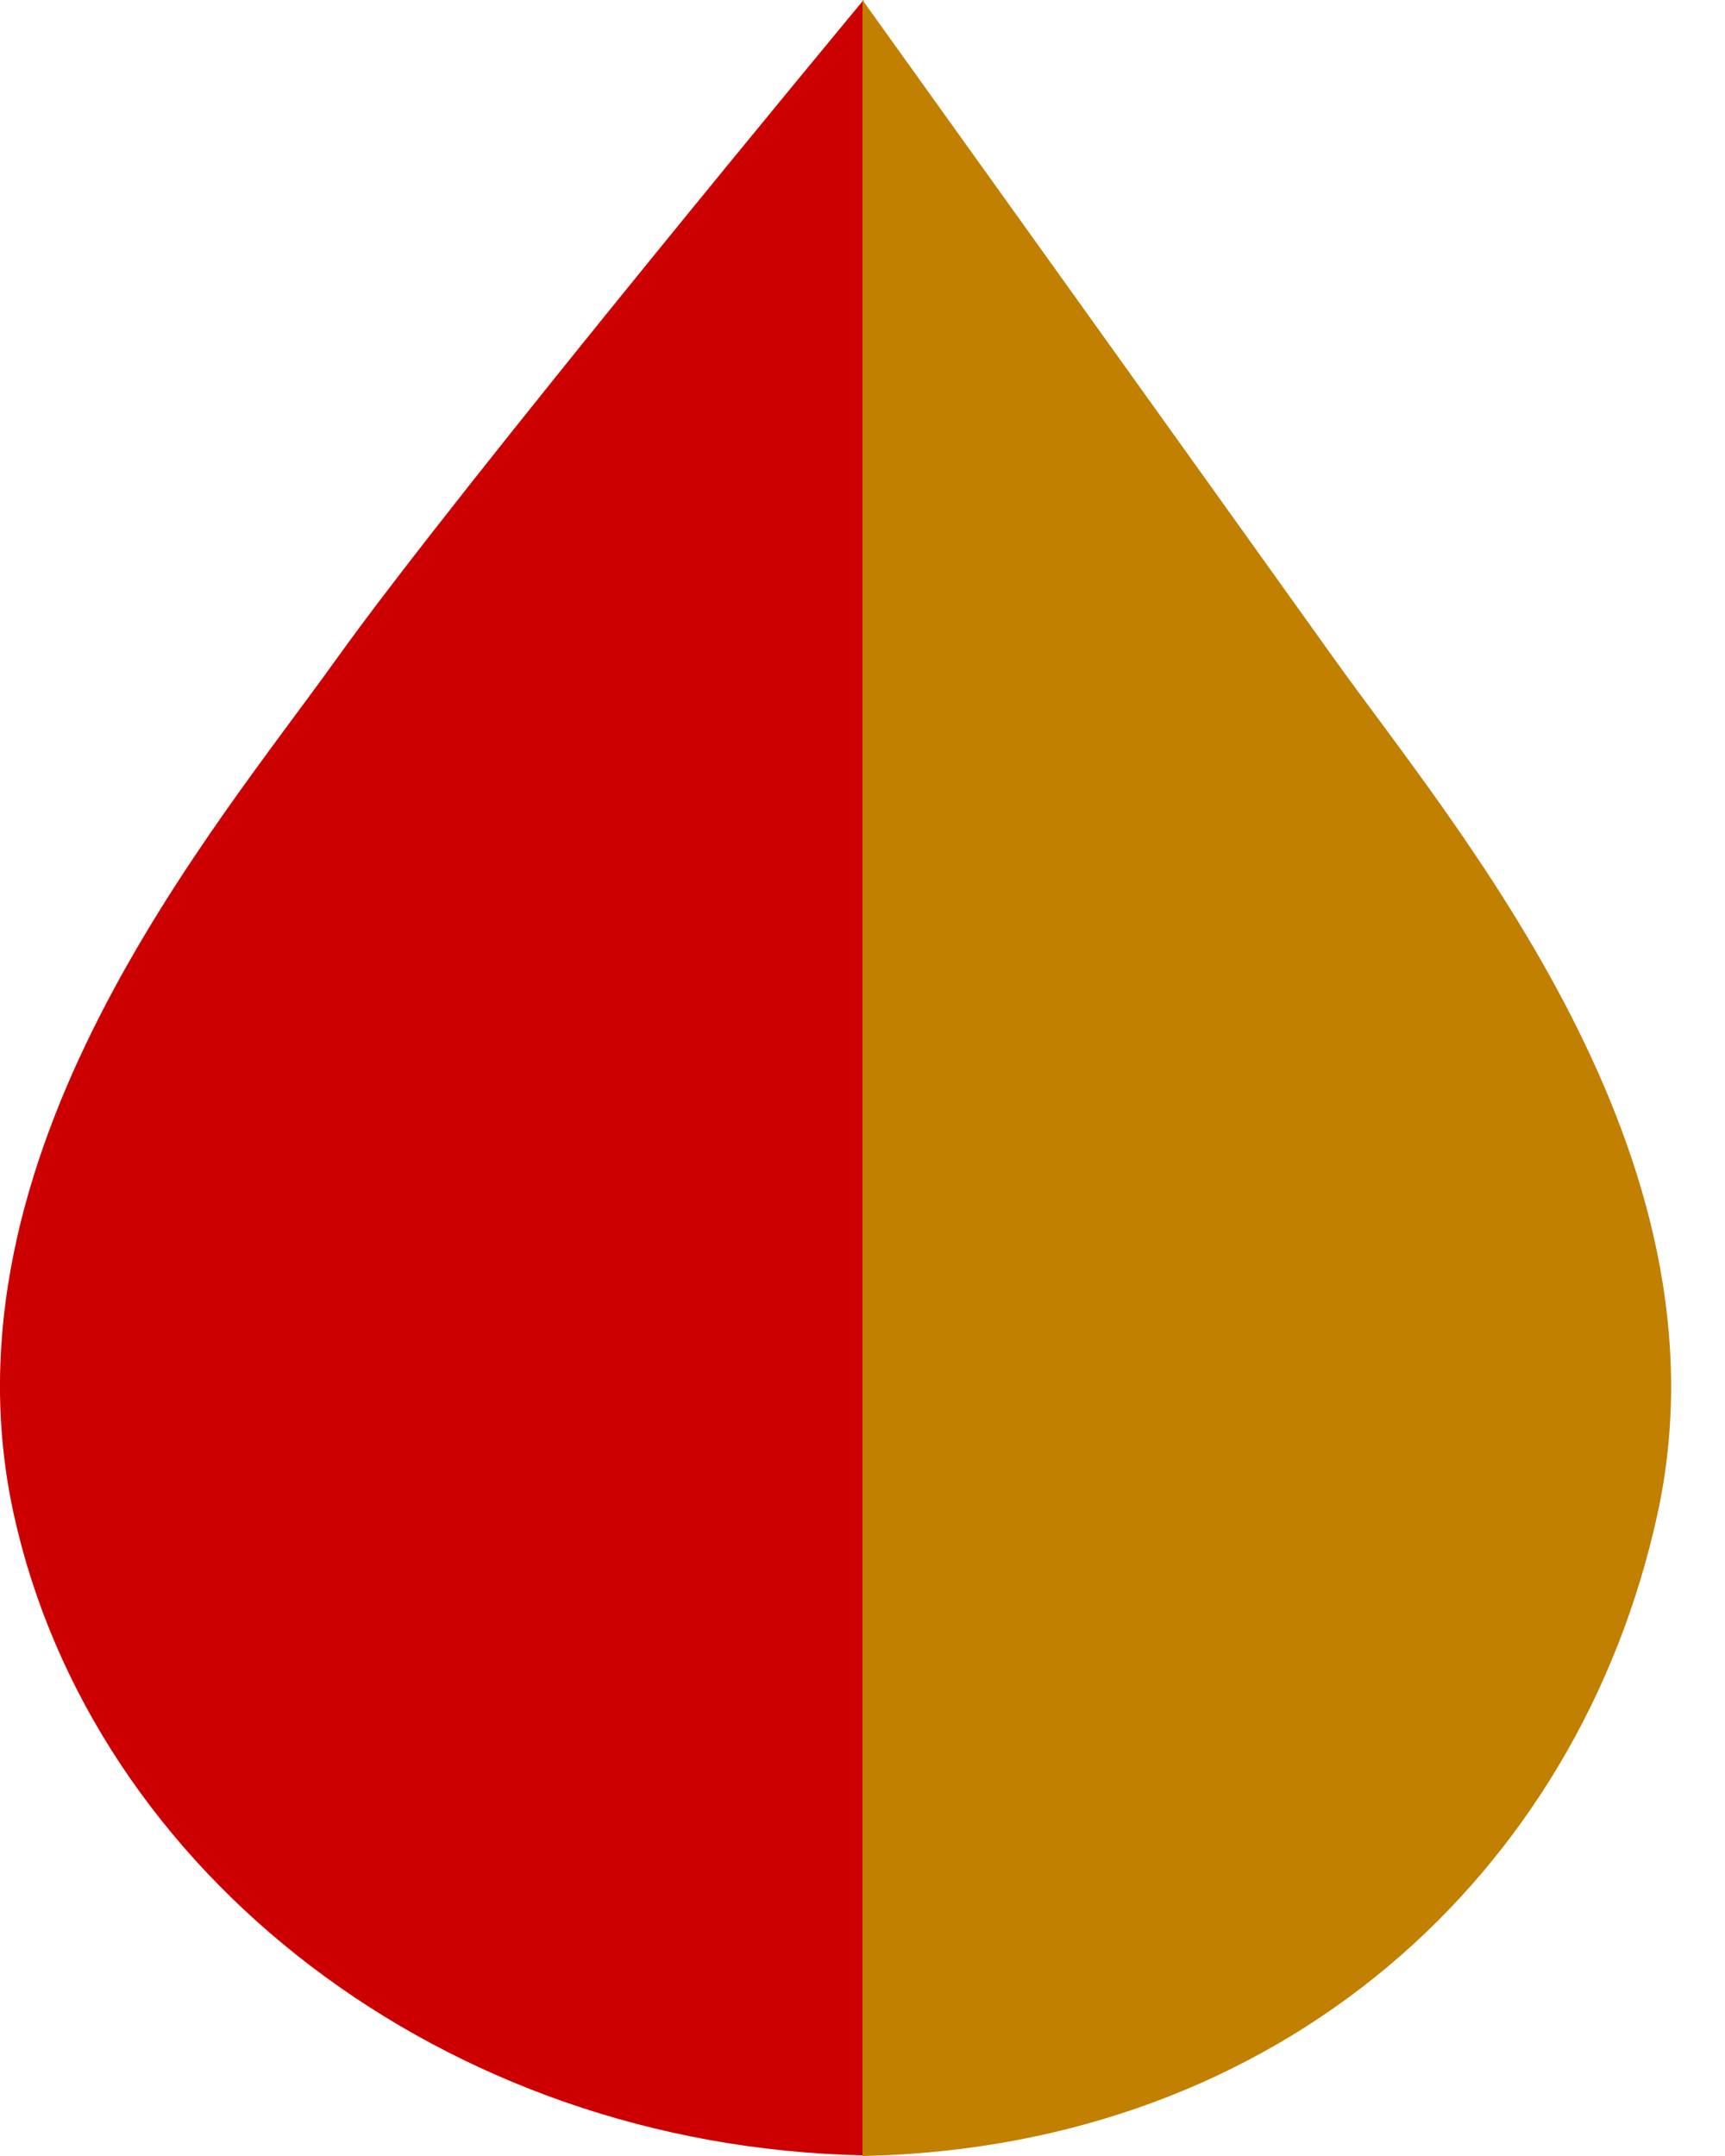
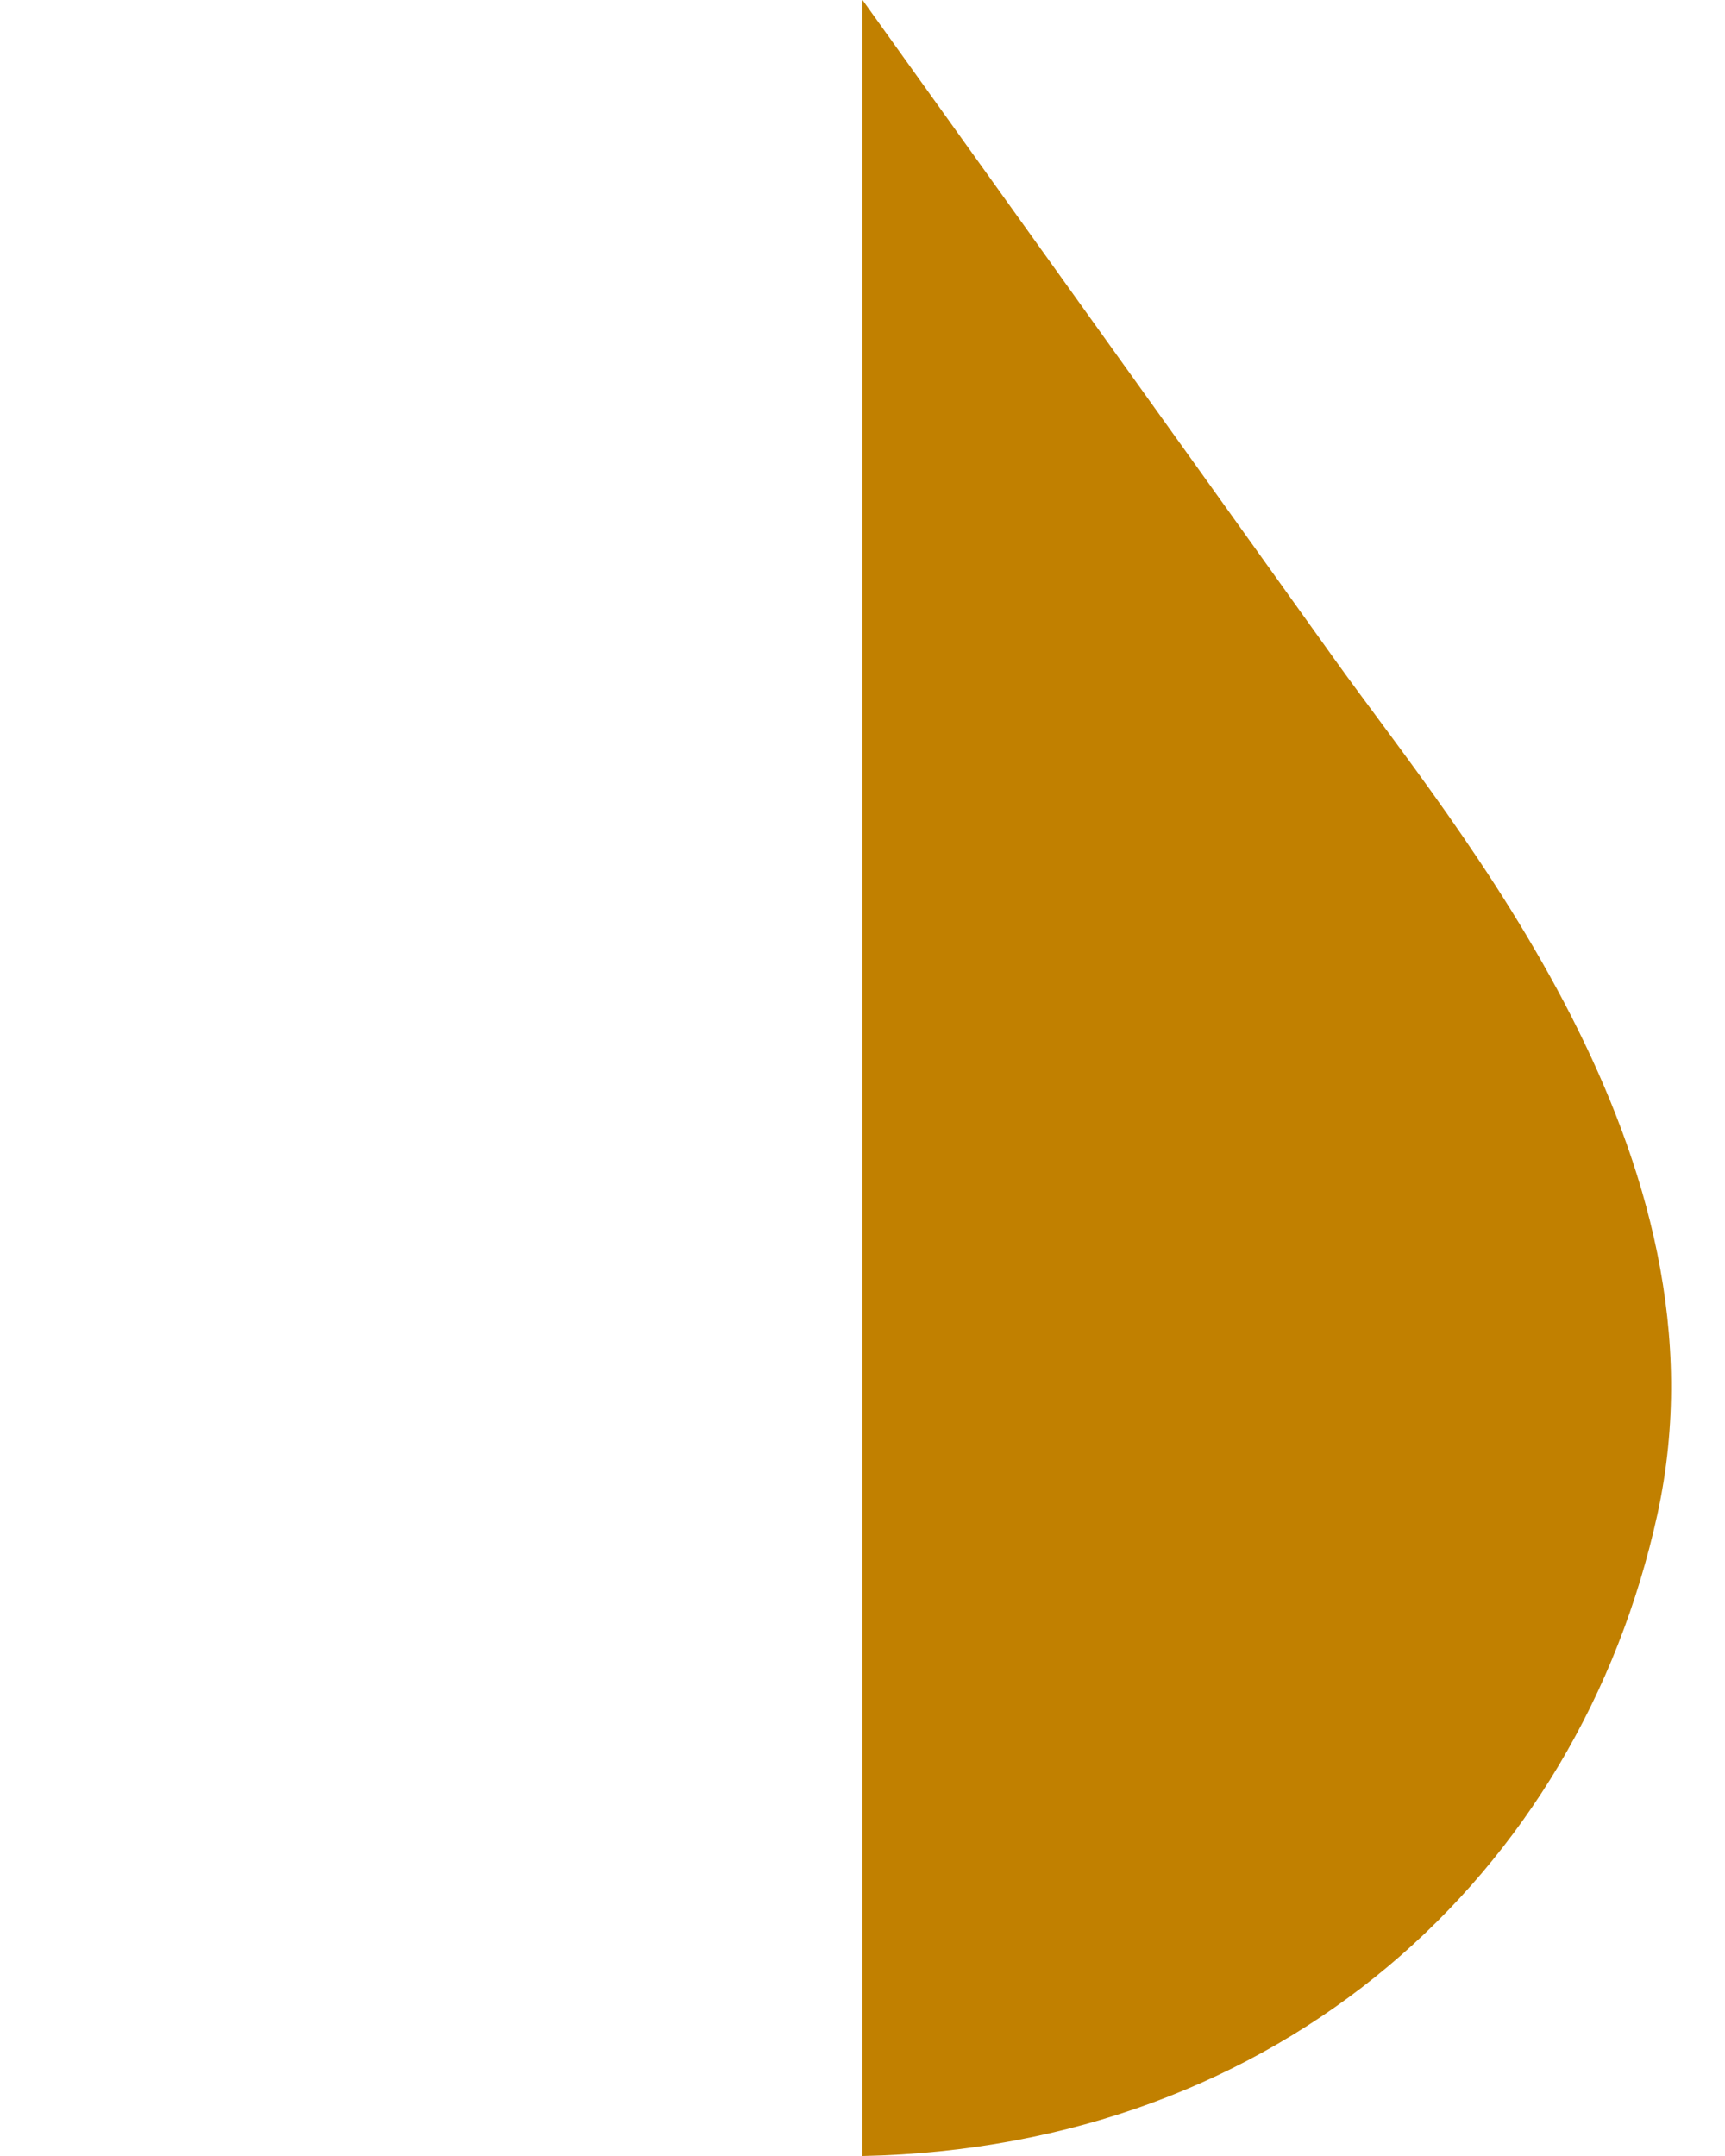
<svg xmlns="http://www.w3.org/2000/svg" width="16" height="20" viewBox="0 0 16 20">
  <g fill="none" fill-rule="evenodd">
-     <path d="M8.01 13V6.106 0S4.26 4.52 3.125 6.107C1.991 7.694-.602 10.71.127 14.043c.73 3.334 3.994 5.872 7.883 5.951V13z" fill="#CC0000" />
    <path d="M15.373 14.048c.729-3.334-1.864-6.35-2.998-7.937C11.241 4.524 8 0 8 0v20c3.889-.08 6.644-2.619 7.373-5.952z" fill="#C18000" />
  </g>
</svg>